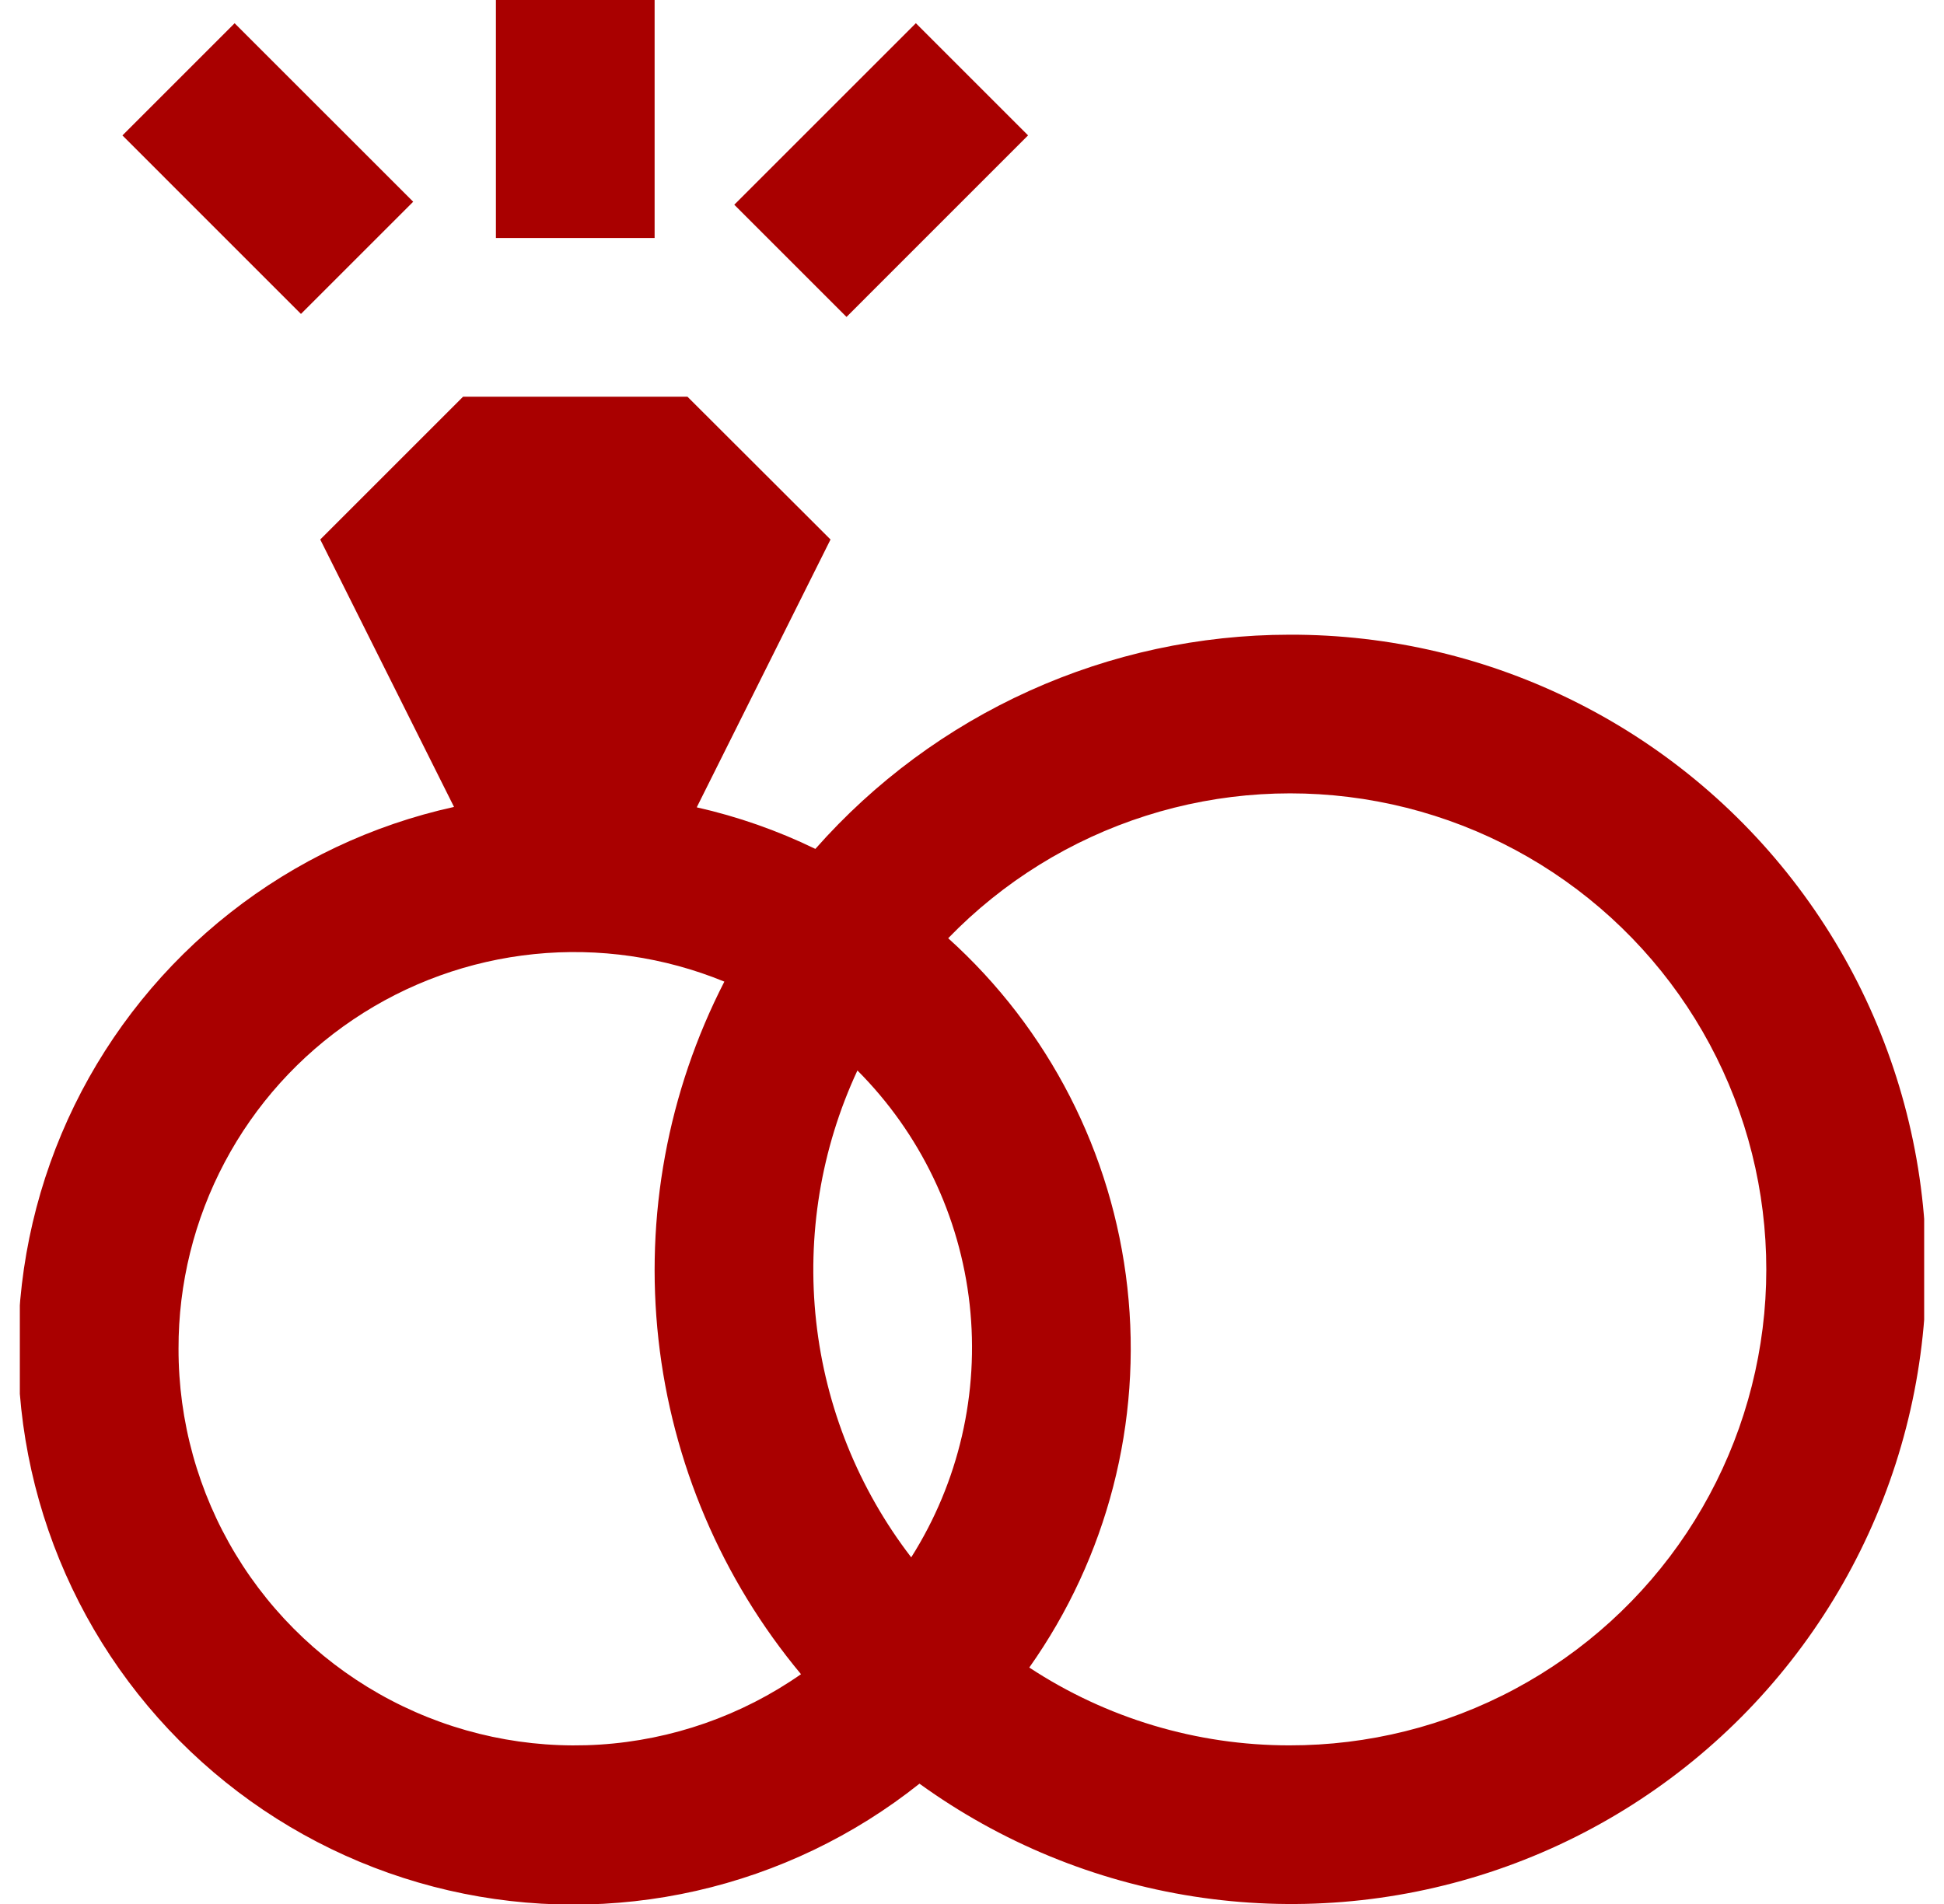
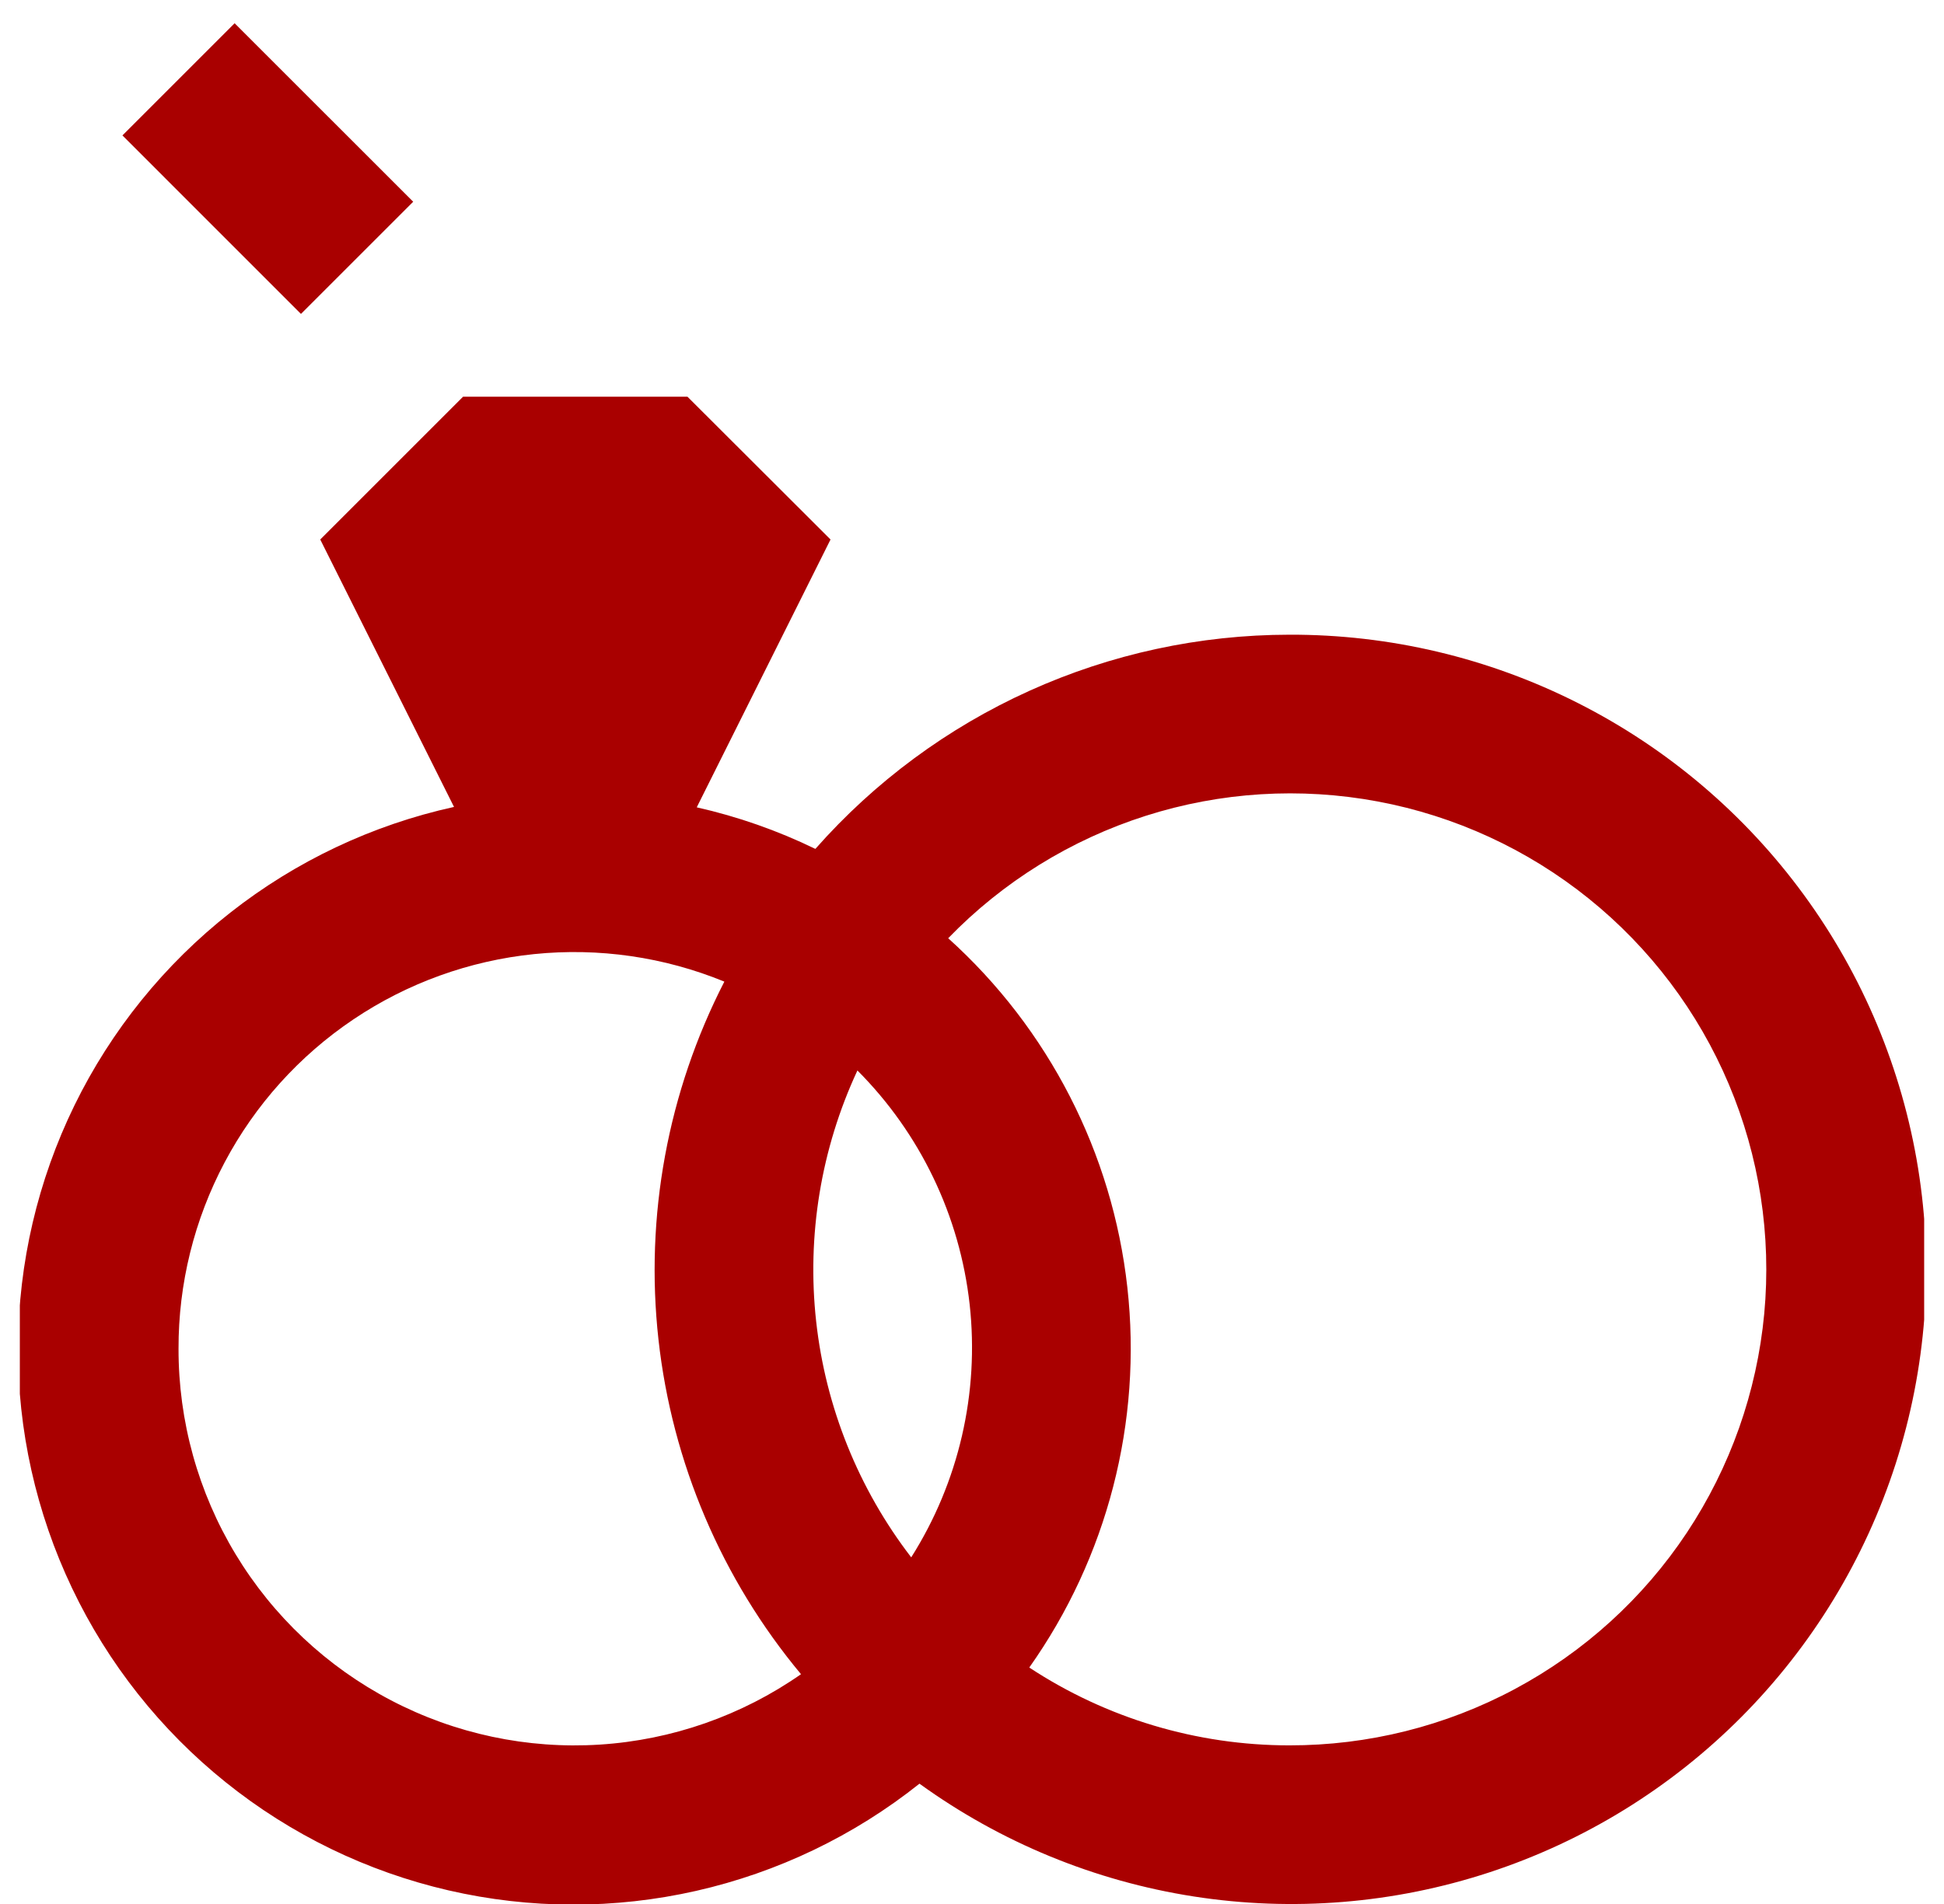
<svg xmlns="http://www.w3.org/2000/svg" width="49" height="48" viewBox="0 0 49 48" fill="none">
  <g id="Icons 48px" clip-path="url(#clip0_5703_7036)">
    <path id="Vector" d="M32.5 16.001C30.24 16.003 28.006 16.485 25.946 17.416C23.886 18.347 22.047 19.706 20.552 21.401C19.599 20.938 18.596 20.586 17.562 20.353L20.934 13.601L17.328 10.001H11.672L8.072 13.601L11.444 20.343C9.386 20.796 7.457 21.708 5.801 23.011C4.144 24.314 2.803 25.973 1.877 27.866C0.952 29.76 0.466 31.837 0.455 33.945C0.444 36.052 0.91 38.135 1.816 40.037C2.722 41.94 4.047 43.613 5.69 44.932C7.333 46.252 9.253 47.183 11.306 47.657C13.36 48.131 15.494 48.135 17.549 47.669C19.604 47.203 21.528 46.28 23.176 44.967C25.223 46.447 27.591 47.421 30.086 47.81C32.582 48.199 35.134 47.992 37.534 47.205C39.934 46.419 42.113 45.075 43.894 43.285C45.675 41.494 47.007 39.307 47.781 36.904C48.555 34.499 48.749 31.946 48.347 29.453C47.944 26.96 46.958 24.597 45.467 22.558C43.977 20.519 42.025 18.862 39.771 17.723C37.517 16.583 35.026 15.993 32.5 16.001ZM22.968 39.261C21.64 37.535 20.811 35.478 20.572 33.314C20.333 31.149 20.693 28.961 21.612 26.987C23.197 28.576 24.194 30.656 24.441 32.886C24.687 35.117 24.168 37.365 22.968 39.261ZM4.5 34.001C4.496 32.362 4.896 30.746 5.665 29.298C6.433 27.85 7.547 26.614 8.908 25.699C10.268 24.784 11.833 24.219 13.464 24.053C15.095 23.887 16.741 24.125 18.258 24.747C16.831 27.526 16.253 30.663 16.597 33.768C16.941 36.873 18.19 39.807 20.19 42.207C18.693 43.252 16.937 43.866 15.115 43.982C13.292 44.098 11.473 43.712 9.855 42.865C8.237 42.019 6.882 40.745 5.938 39.182C4.994 37.619 4.497 35.827 4.5 34.001ZM32.5 44.001C30.17 44.002 27.891 43.32 25.944 42.039C27.913 39.255 28.793 35.846 28.416 32.458C28.04 29.069 26.433 25.936 23.9 23.653C25.279 22.229 26.99 21.169 28.879 20.567C30.768 19.965 32.776 19.841 34.725 20.205C36.674 20.569 38.502 21.411 40.046 22.654C41.59 23.897 42.802 25.503 43.574 27.329C44.346 29.155 44.653 31.144 44.469 33.118C44.284 35.092 43.613 36.989 42.517 38.641C41.42 40.292 39.931 41.646 38.183 42.581C36.435 43.517 34.483 44.004 32.5 44.001Z" fill="#A90000" />
-     <path id="Vector_2" d="M23.085 0.585L18.508 5.161L21.337 7.99L25.913 3.413L23.085 0.585Z" fill="#A90000" />
    <path id="Vector_3" d="M5.914 0.586L3.086 3.414L7.586 7.914L10.415 5.086L5.914 0.586Z" fill="#A90000" />
-     <path id="Vector_4" d="M16.5 0H12.5V6H16.5V0Z" fill="#A90000" />
+     <path id="Vector_4" d="M16.5 0H12.5H16.5V0Z" fill="#A90000" />
  </g>
  <defs>
    <clipPath id="clip0_5703_7036">
      <rect width="48" height="48" fill="white" transform="translate(0.5)" />
    </clipPath>
  </defs>
</svg>